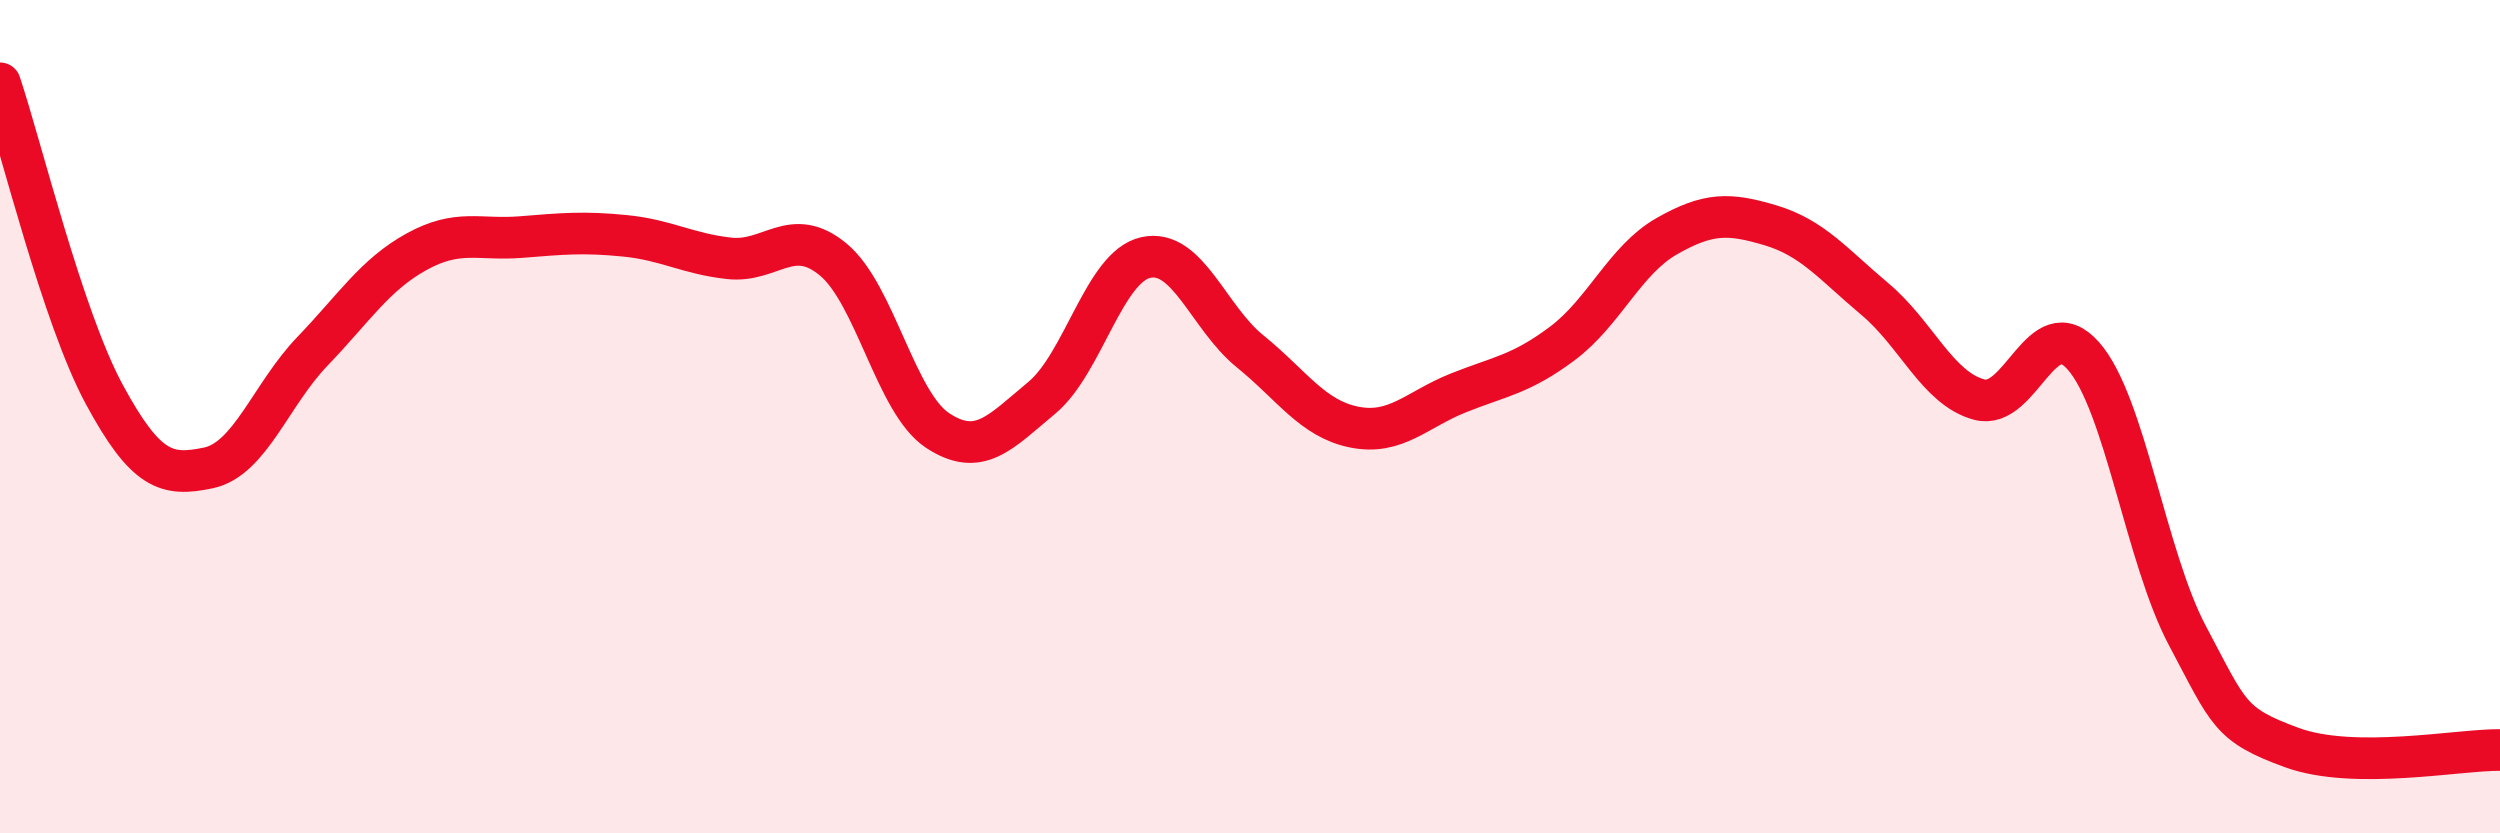
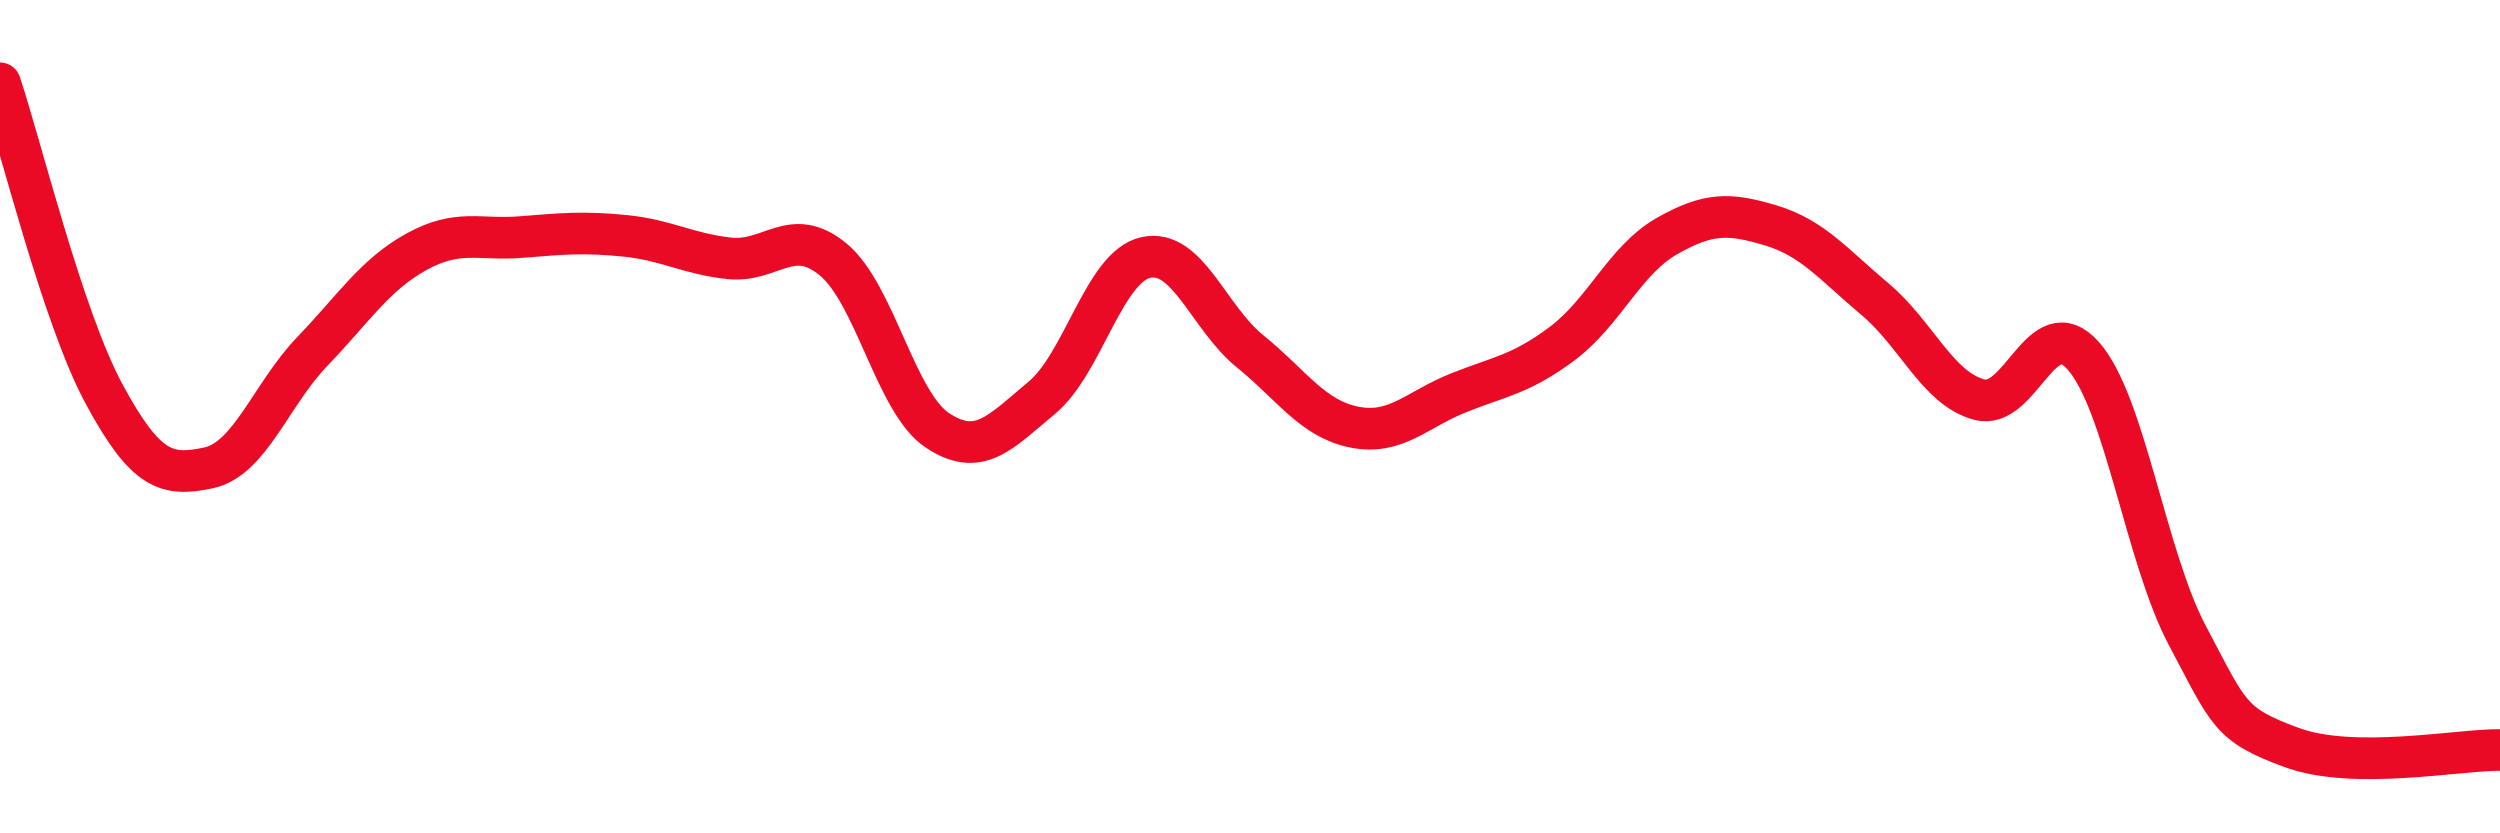
<svg xmlns="http://www.w3.org/2000/svg" width="60" height="20" viewBox="0 0 60 20">
-   <path d="M 0,2 C 0.5,3.49 1.5,7.61 2.5,9.46 C 3.5,11.31 4,11.44 5,11.23 C 6,11.02 6.5,9.47 7.5,8.43 C 8.5,7.39 9,6.59 10,6.04 C 11,5.49 11.5,5.77 12.5,5.69 C 13.5,5.61 14,5.56 15,5.66 C 16,5.76 16.5,6.09 17.5,6.2 C 18.5,6.31 19,5.4 20,6.23 C 21,7.06 21.5,9.67 22.5,10.33 C 23.5,10.99 24,10.38 25,9.55 C 26,8.72 26.5,6.4 27.5,6.18 C 28.5,5.96 29,7.62 30,8.43 C 31,9.24 31.5,10.05 32.5,10.25 C 33.5,10.45 34,9.83 35,9.43 C 36,9.03 36.5,8.99 37.5,8.24 C 38.5,7.49 39,6.24 40,5.67 C 41,5.1 41.5,5.11 42.5,5.41 C 43.5,5.71 44,6.34 45,7.18 C 46,8.02 46.5,9.32 47.5,9.59 C 48.5,9.86 49,7.41 50,8.54 C 51,9.67 51.5,13.38 52.5,15.26 C 53.5,17.14 53.5,17.39 55,17.94 C 56.5,18.49 59,17.99 60,18L60 20L0 20Z" fill="#EB0A25" opacity="0.1" stroke-linecap="round" stroke-linejoin="round" />
  <path d="M 0,2 C 0.5,3.49 1.5,7.61 2.5,9.46 C 3.5,11.31 4,11.44 5,11.23 C 6,11.02 6.5,9.47 7.5,8.43 C 8.5,7.39 9,6.59 10,6.04 C 11,5.49 11.5,5.77 12.5,5.69 C 13.5,5.61 14,5.56 15,5.66 C 16,5.76 16.5,6.09 17.5,6.2 C 18.5,6.31 19,5.4 20,6.23 C 21,7.06 21.5,9.67 22.5,10.33 C 23.5,10.99 24,10.38 25,9.55 C 26,8.72 26.5,6.4 27.5,6.18 C 28.5,5.96 29,7.62 30,8.43 C 31,9.24 31.5,10.05 32.5,10.25 C 33.5,10.45 34,9.83 35,9.43 C 36,9.03 36.5,8.99 37.5,8.24 C 38.5,7.49 39,6.24 40,5.67 C 41,5.1 41.5,5.11 42.5,5.41 C 43.5,5.71 44,6.34 45,7.18 C 46,8.02 46.5,9.32 47.5,9.59 C 48.5,9.86 49,7.41 50,8.54 C 51,9.67 51.5,13.38 52.5,15.26 C 53.5,17.14 53.5,17.39 55,17.94 C 56.5,18.49 59,17.99 60,18" stroke="#EB0A25" stroke-width="1" fill="none" stroke-linecap="round" stroke-linejoin="round" />
</svg>